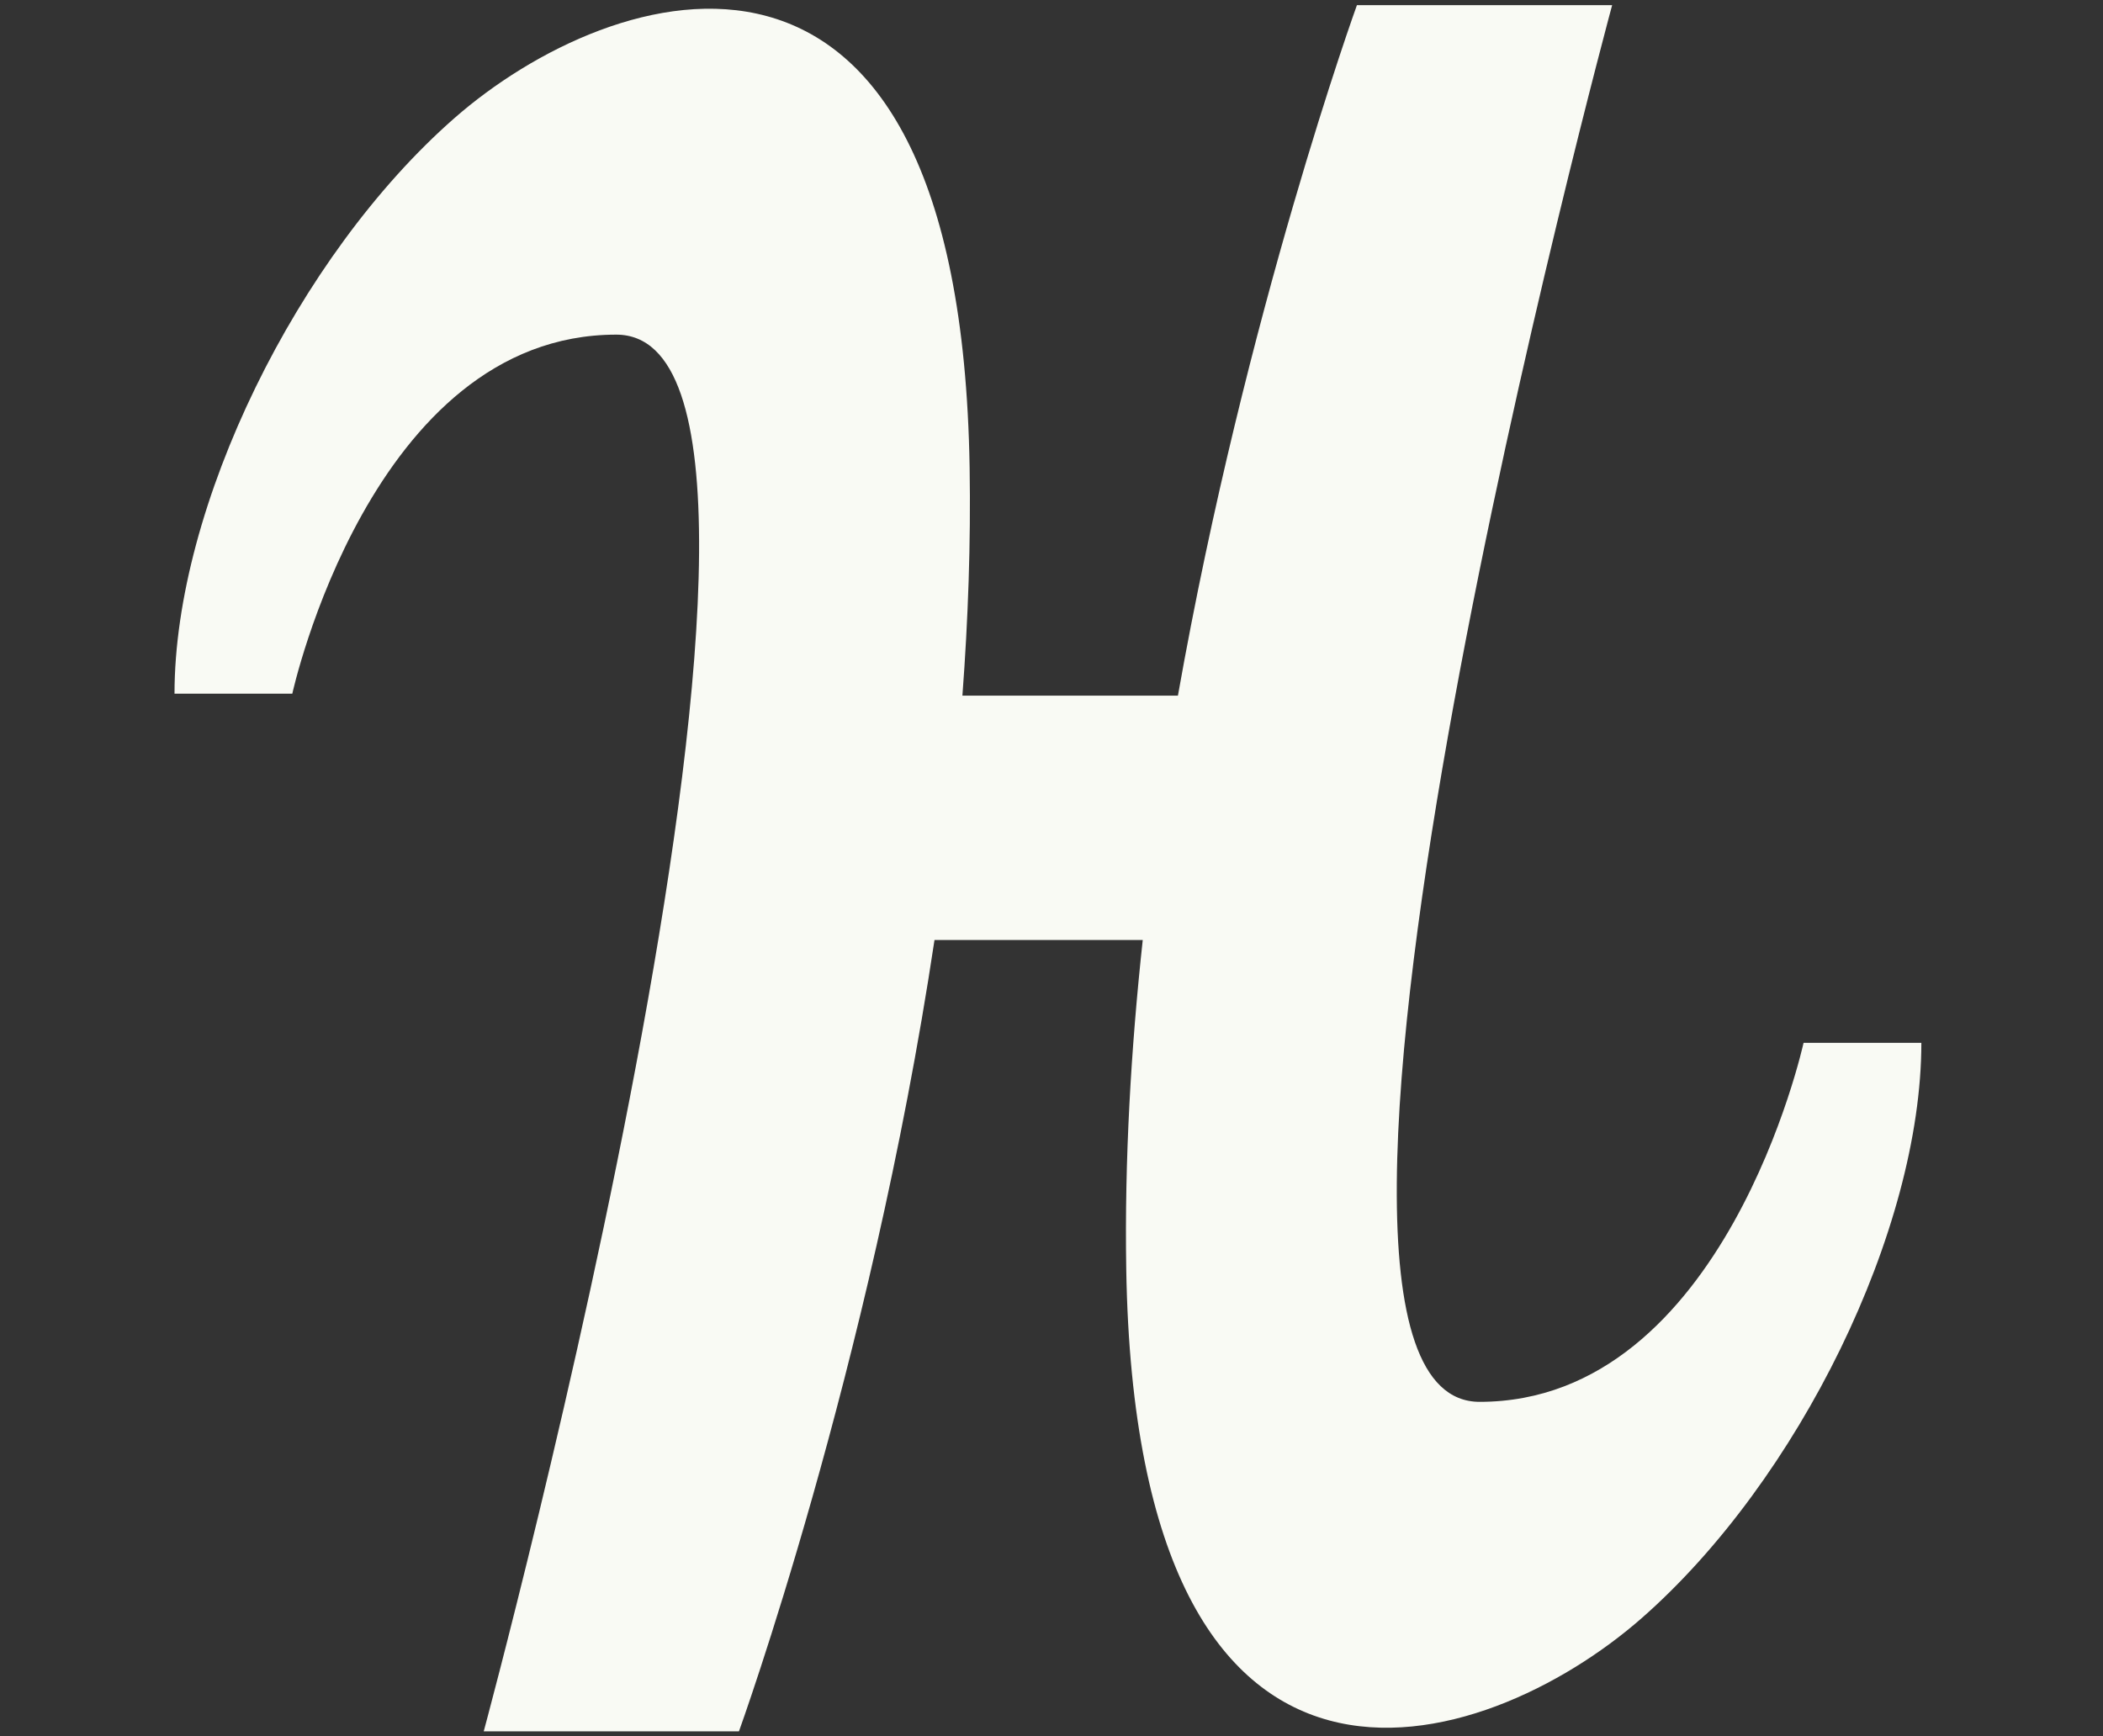
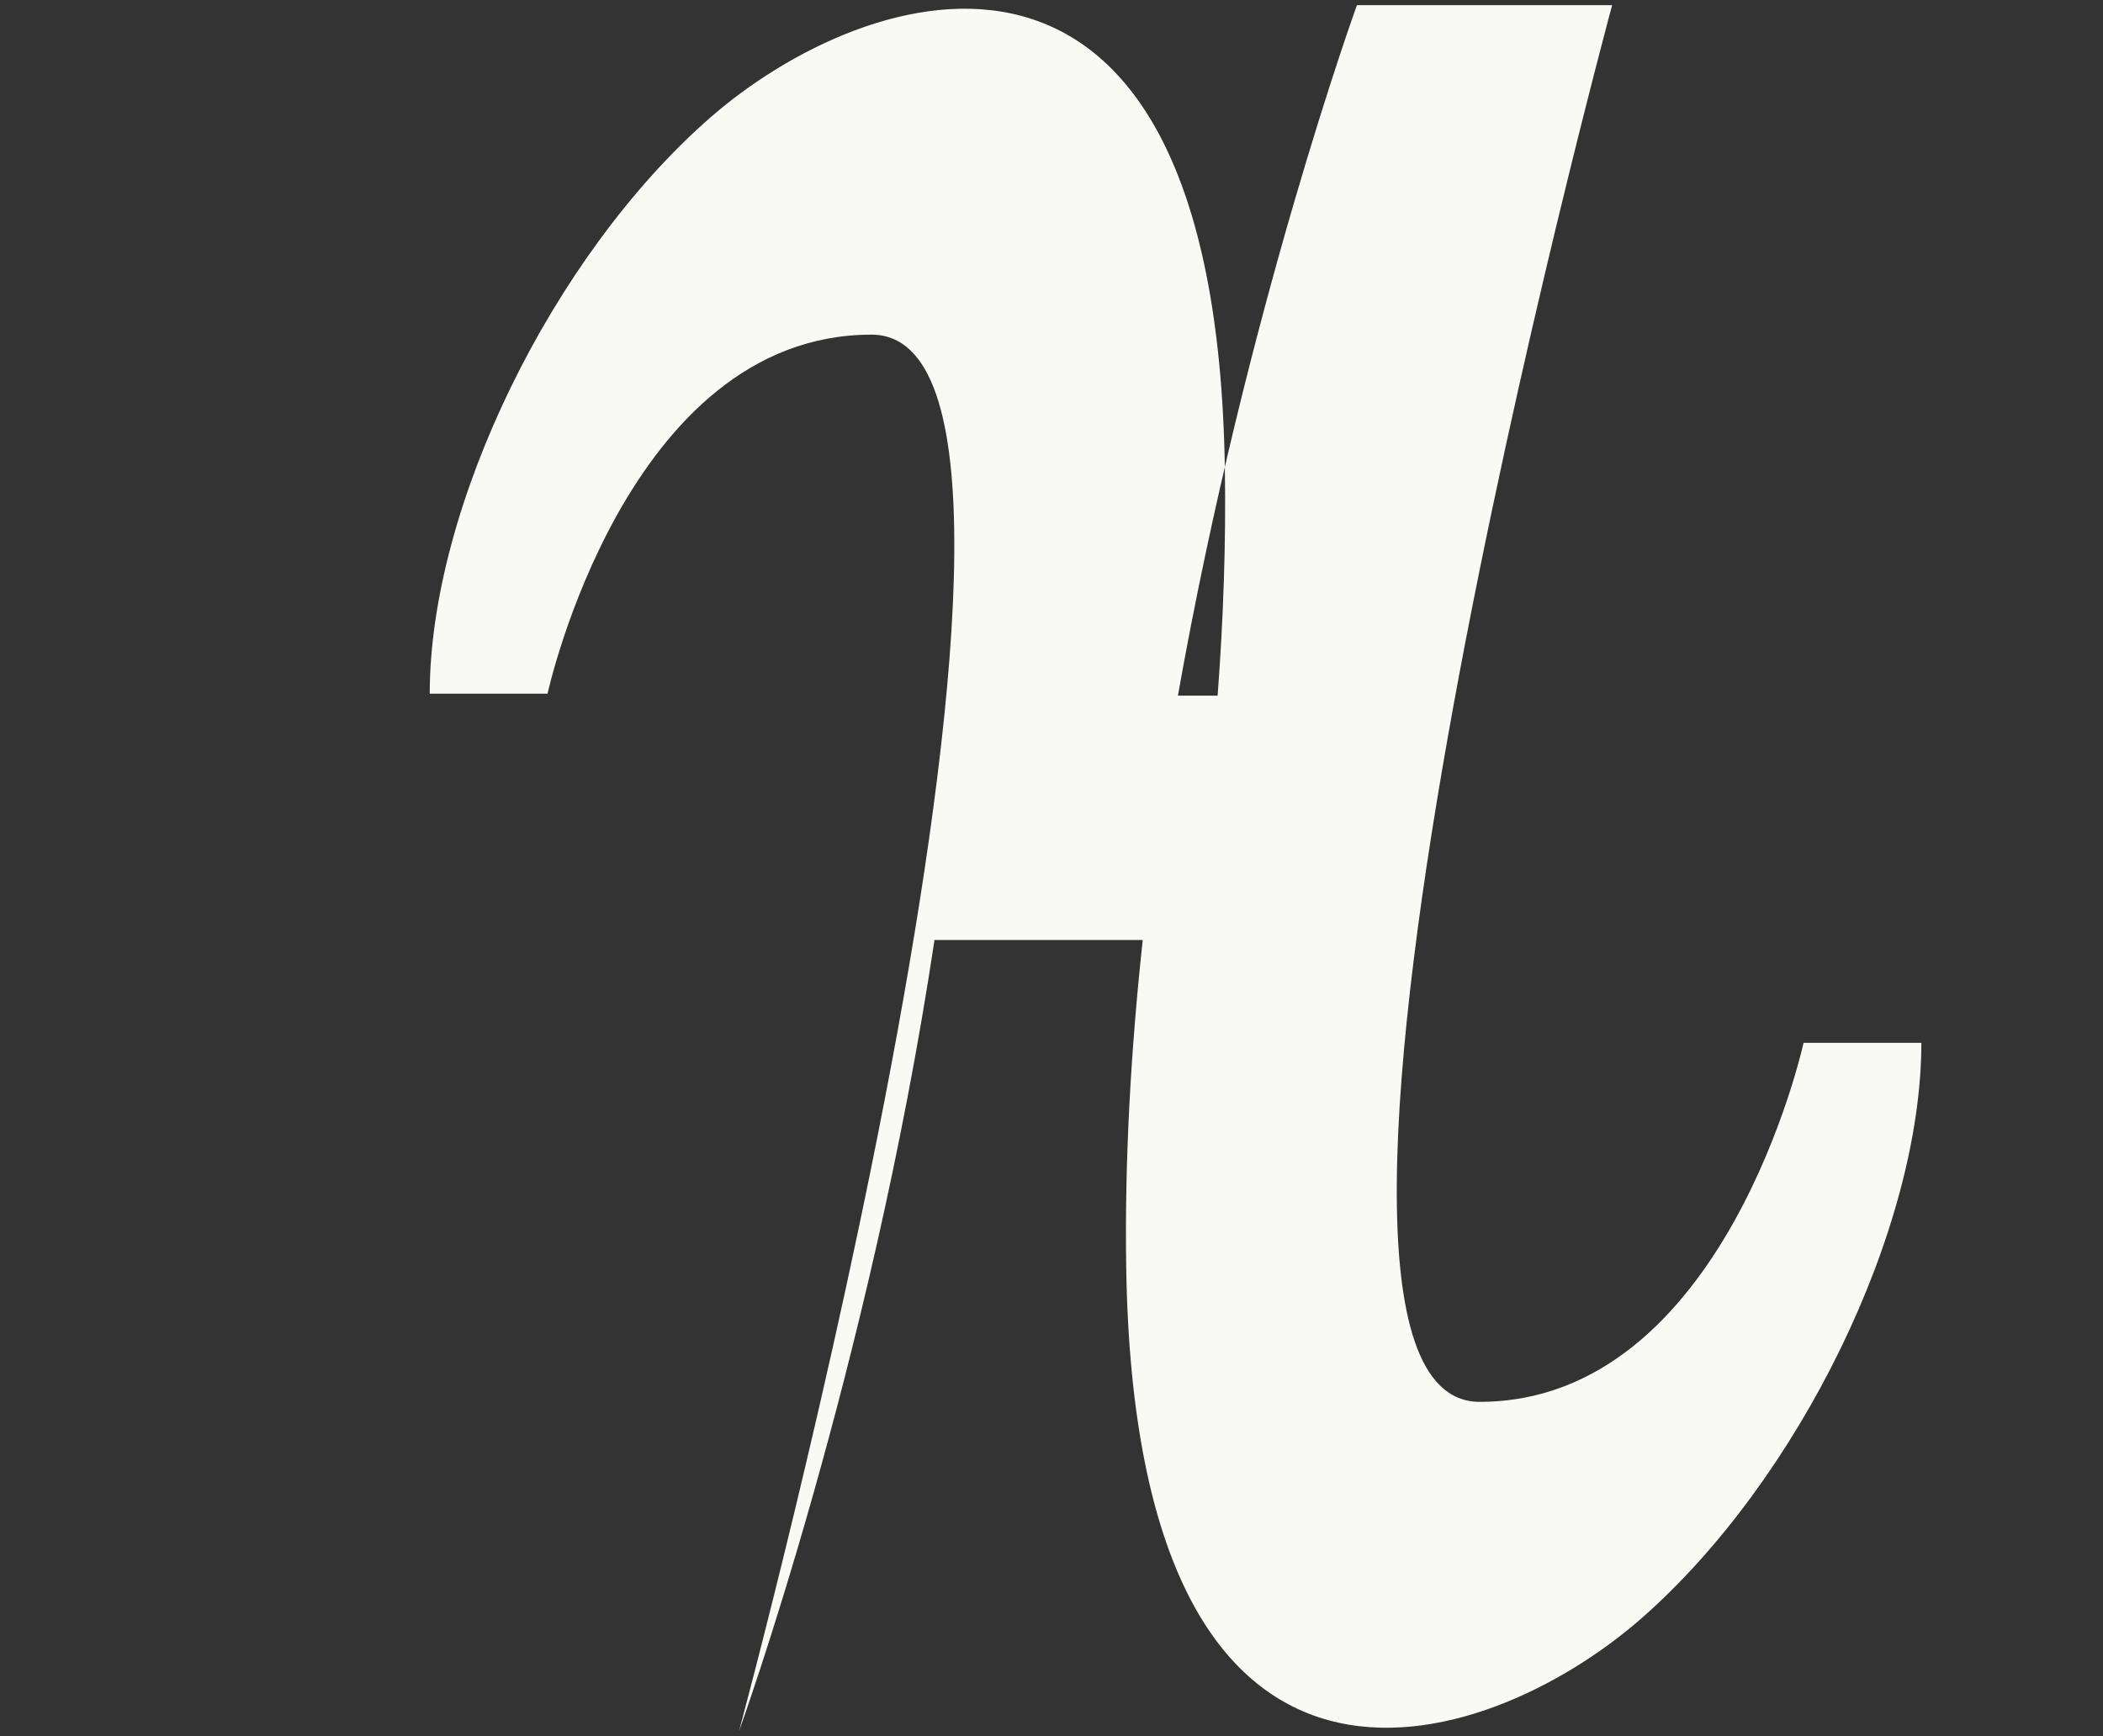
<svg xmlns="http://www.w3.org/2000/svg" xmlns:ns1="http://sodipodi.sourceforge.net/DTD/sodipodi-0.dtd" xmlns:ns2="http://www.inkscape.org/namespaces/inkscape" width="241" height="199" viewBox="0 0 241 199" fill="none" version="1.1" id="svg1" ns1:docname="Humble_H-White.svg" ns2:export-filename="..\..\..\..\..\..\..\workspace\raptorwebsite-kirby\app\images\store-logo-humble.svg" ns2:export-xdpi="96" ns2:export-ydpi="96">
  <rect x="0" y="0" width="241" height="199" fill="#333333" stroke="none" />
  <defs id="defs1" />
  <ns1:namedview id="namedview1" pagecolor="#ffffff" bordercolor="#000000" borderopacity="0.25" ns2:showpageshadow="2" ns2:pageopacity="0.0" ns2:pagecheckerboard="0" ns2:deskcolor="#d1d1d1" />
-   <path fill-rule="evenodd" clip-rule="evenodd" d="M 110.292,79.729 H 134.988 C 142.794,35.676 155.501,0.59 155.501,0.59 h 29.248 c 0,0 -43.31,160.08 -15.187,160.08 28.124,0 37.123,-41.148 37.123,-41.148 h 13.499 c 0,21.42 -14.061,50.166 -32.06,65.949 -17.998,15.783 -57.933,28.747 -59.058,-40.02 -0.205,-12.496 0.538,-25.234 1.891,-37.714 h -23.865 c -7.419,49.312 -22.409,90.698 -22.409,90.698 H 55.435 c 0,0 43.309,-160.08 15.187,-160.08 -28.123,0 -37.123,41.147 -37.123,41.147 0,0 -10.124,0 -13.5,0 0,-21.419 14.062,-50.166 32.06,-65.949 17.998,-15.783 57.933,-28.747 59.058,40.02 0.142,8.658 -0.171,17.432 -0.827,26.155 z" fill="white" id="path1" style="fill:#f9faf4;fill-opacity:1" />
+   <path fill-rule="evenodd" clip-rule="evenodd" d="M 110.292,79.729 H 134.988 C 142.794,35.676 155.501,0.59 155.501,0.59 h 29.248 c 0,0 -43.31,160.08 -15.187,160.08 28.124,0 37.123,-41.148 37.123,-41.148 h 13.499 c 0,21.42 -14.061,50.166 -32.06,65.949 -17.998,15.783 -57.933,28.747 -59.058,-40.02 -0.205,-12.496 0.538,-25.234 1.891,-37.714 h -23.865 c -7.419,49.312 -22.409,90.698 -22.409,90.698 c 0,0 43.309,-160.08 15.187,-160.08 -28.123,0 -37.123,41.147 -37.123,41.147 0,0 -10.124,0 -13.5,0 0,-21.419 14.062,-50.166 32.06,-65.949 17.998,-15.783 57.933,-28.747 59.058,40.02 0.142,8.658 -0.171,17.432 -0.827,26.155 z" fill="white" id="path1" style="fill:#f9faf4;fill-opacity:1" />
</svg>